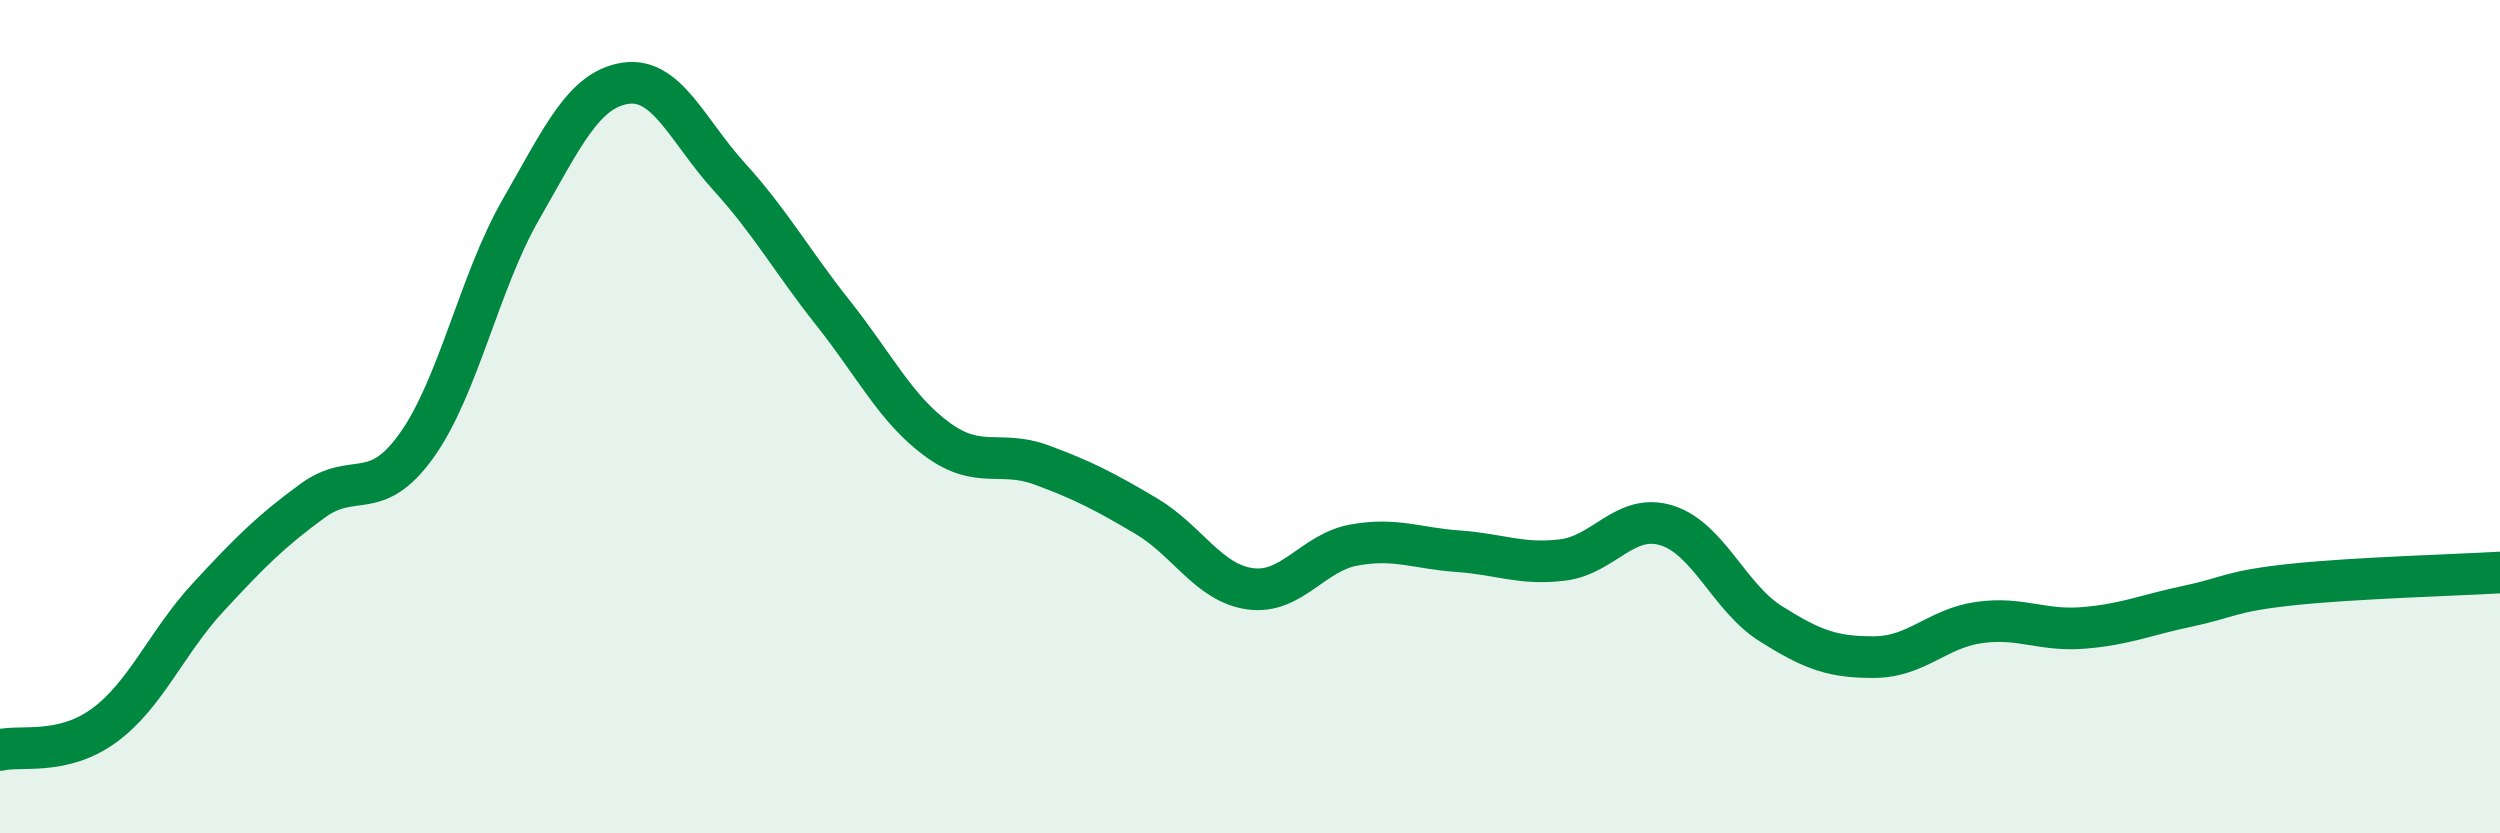
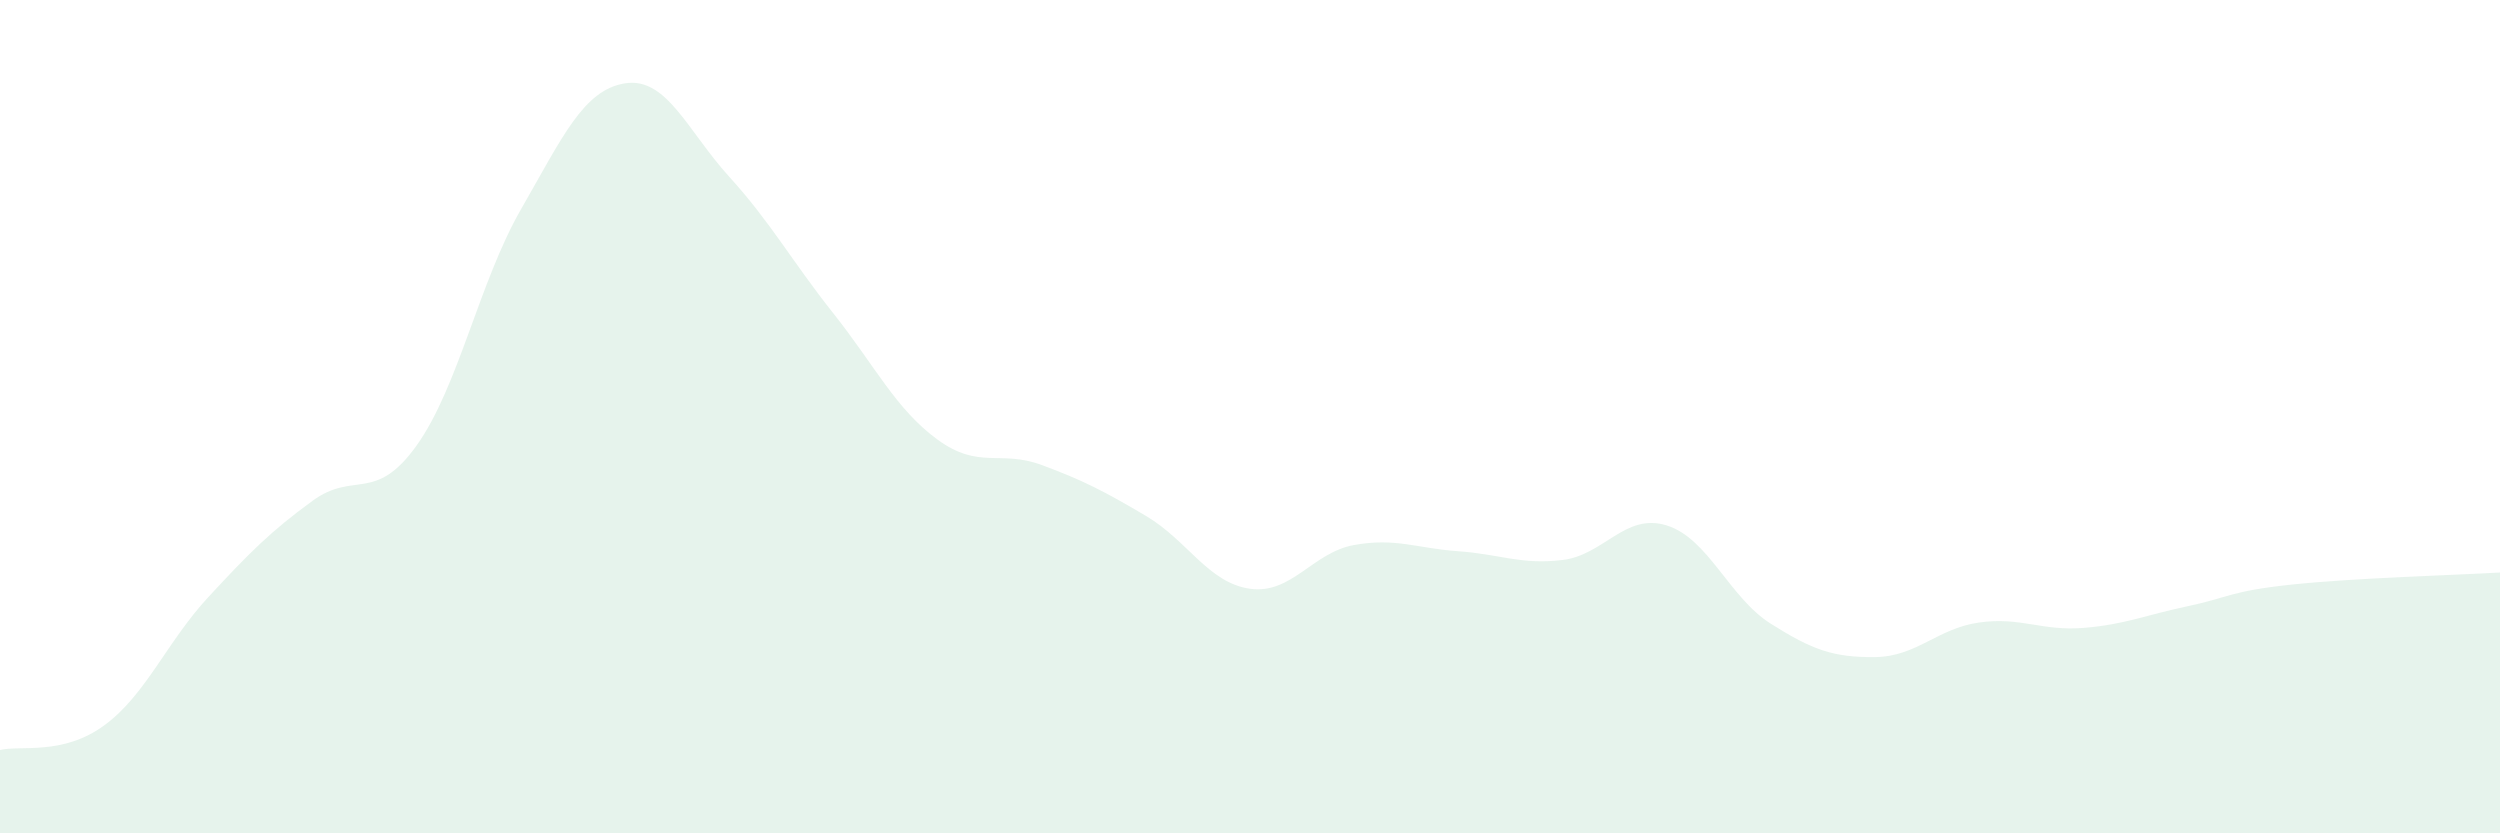
<svg xmlns="http://www.w3.org/2000/svg" width="60" height="20" viewBox="0 0 60 20">
  <path d="M 0,18 C 0.5,17.88 1.5,18.14 2.5,17.41 C 3.5,16.68 4,15.41 5,14.33 C 6,13.25 6.5,12.75 7.5,12.02 C 8.5,11.29 9,12.09 10,10.69 C 11,9.29 11.5,6.77 12.5,5.03 C 13.5,3.29 14,2.16 15,2 C 16,1.84 16.5,3.14 17.5,4.24 C 18.5,5.34 19,6.26 20,7.52 C 21,8.78 21.5,9.82 22.5,10.55 C 23.5,11.28 24,10.79 25,11.16 C 26,11.53 26.5,11.79 27.5,12.38 C 28.5,12.97 29,13.99 30,14.13 C 31,14.27 31.5,13.26 32.5,13.08 C 33.5,12.9 34,13.16 35,13.23 C 36,13.3 36.5,13.56 37.5,13.44 C 38.5,13.32 39,12.3 40,12.61 C 41,12.92 41.5,14.34 42.5,14.97 C 43.5,15.6 44,15.78 45,15.77 C 46,15.76 46.5,15.08 47.5,14.94 C 48.5,14.8 49,15.15 50,15.07 C 51,14.99 51.5,14.76 52.5,14.55 C 53.5,14.34 53.5,14.19 55,14.03 C 56.5,13.87 59,13.8 60,13.74L60 20L0 20Z" fill="#008740" opacity="0.1" stroke-linecap="round" stroke-linejoin="round" />
-   <path d="M 0,18 C 0.5,17.88 1.5,18.14 2.5,17.41 C 3.5,16.68 4,15.41 5,14.33 C 6,13.25 6.5,12.75 7.5,12.02 C 8.5,11.29 9,12.09 10,10.69 C 11,9.29 11.5,6.77 12.5,5.03 C 13.5,3.29 14,2.16 15,2 C 16,1.84 16.5,3.14 17.5,4.24 C 18.5,5.34 19,6.26 20,7.52 C 21,8.78 21.5,9.82 22.5,10.55 C 23.5,11.28 24,10.79 25,11.16 C 26,11.53 26.5,11.79 27.5,12.38 C 28.5,12.97 29,13.99 30,14.13 C 31,14.27 31.5,13.26 32.5,13.08 C 33.5,12.9 34,13.16 35,13.23 C 36,13.3 36.5,13.56 37.5,13.44 C 38.5,13.32 39,12.3 40,12.61 C 41,12.92 41.5,14.34 42.5,14.97 C 43.5,15.6 44,15.78 45,15.77 C 46,15.76 46.5,15.08 47.5,14.94 C 48.5,14.8 49,15.15 50,15.07 C 51,14.99 51.5,14.76 52.5,14.55 C 53.5,14.34 53.5,14.19 55,14.03 C 56.5,13.87 59,13.8 60,13.74" stroke="#008740" stroke-width="1" fill="none" stroke-linecap="round" stroke-linejoin="round" />
</svg>